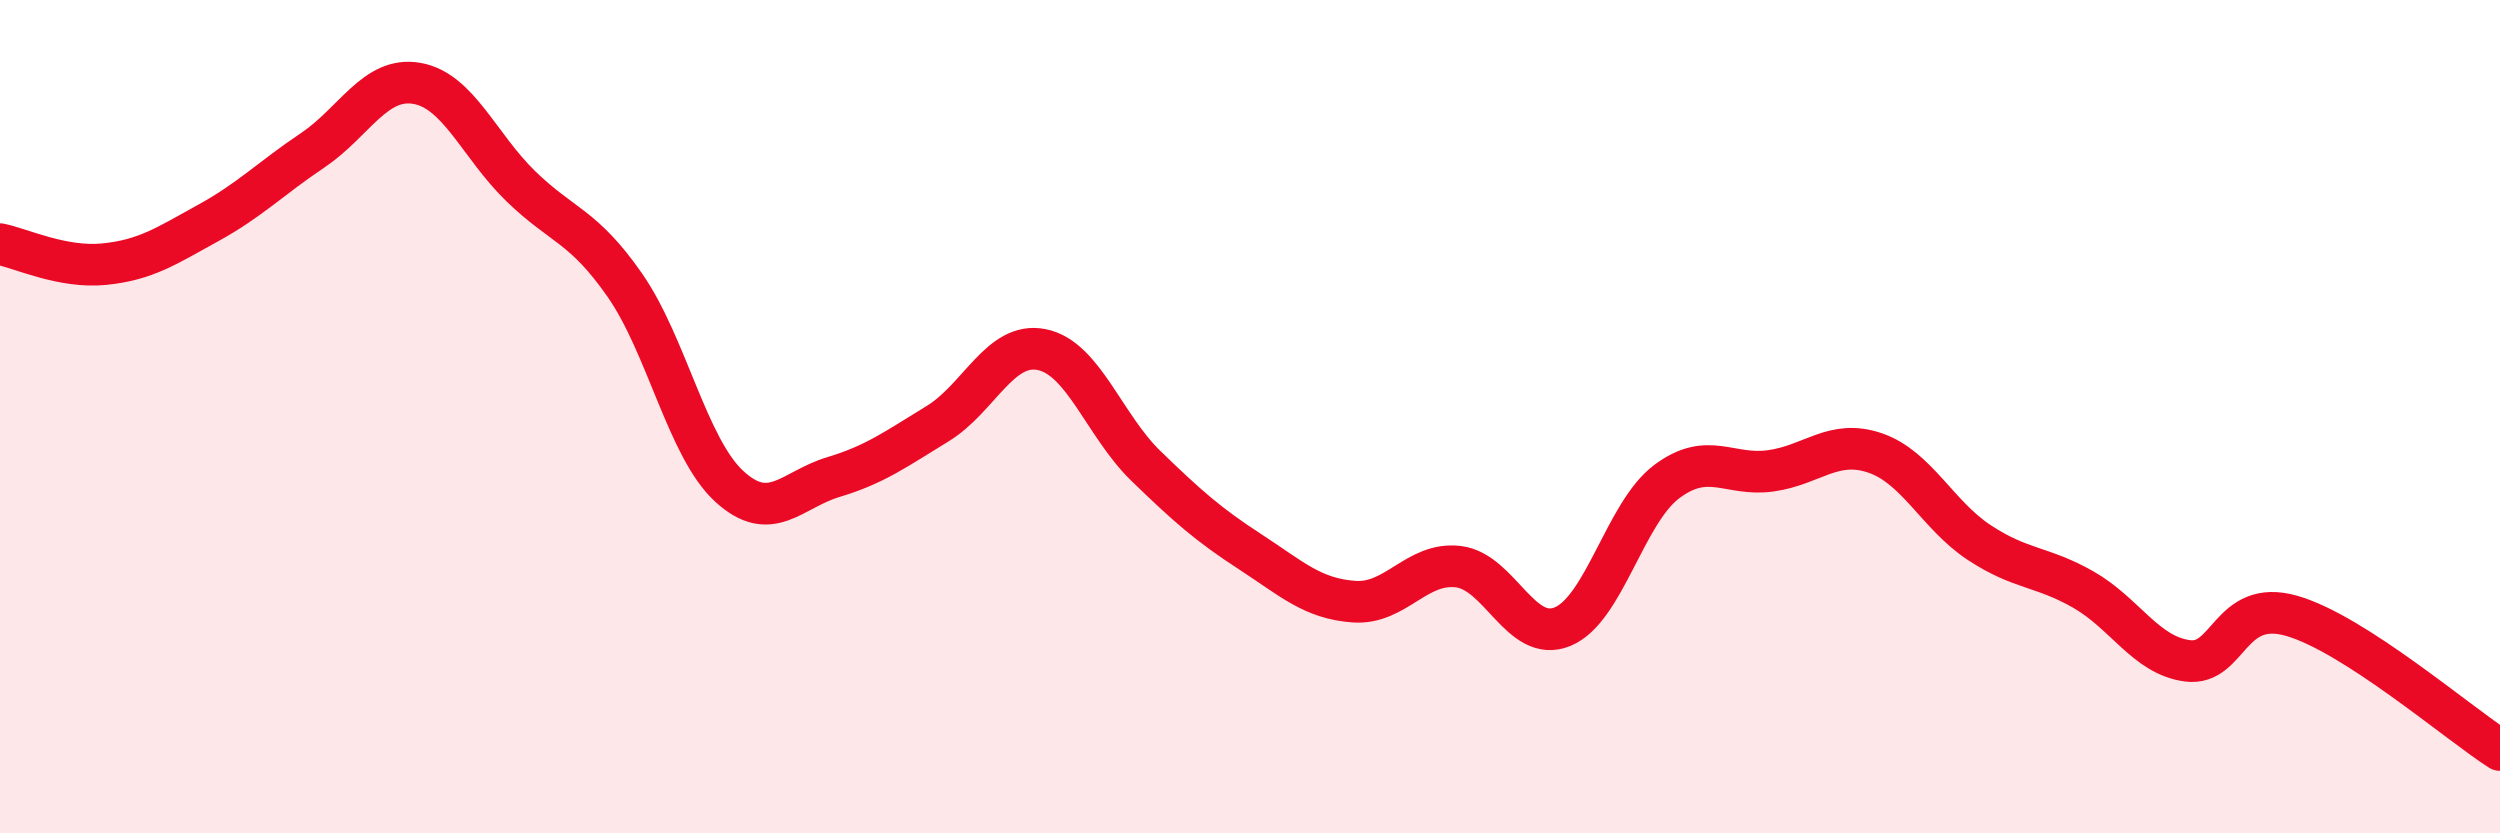
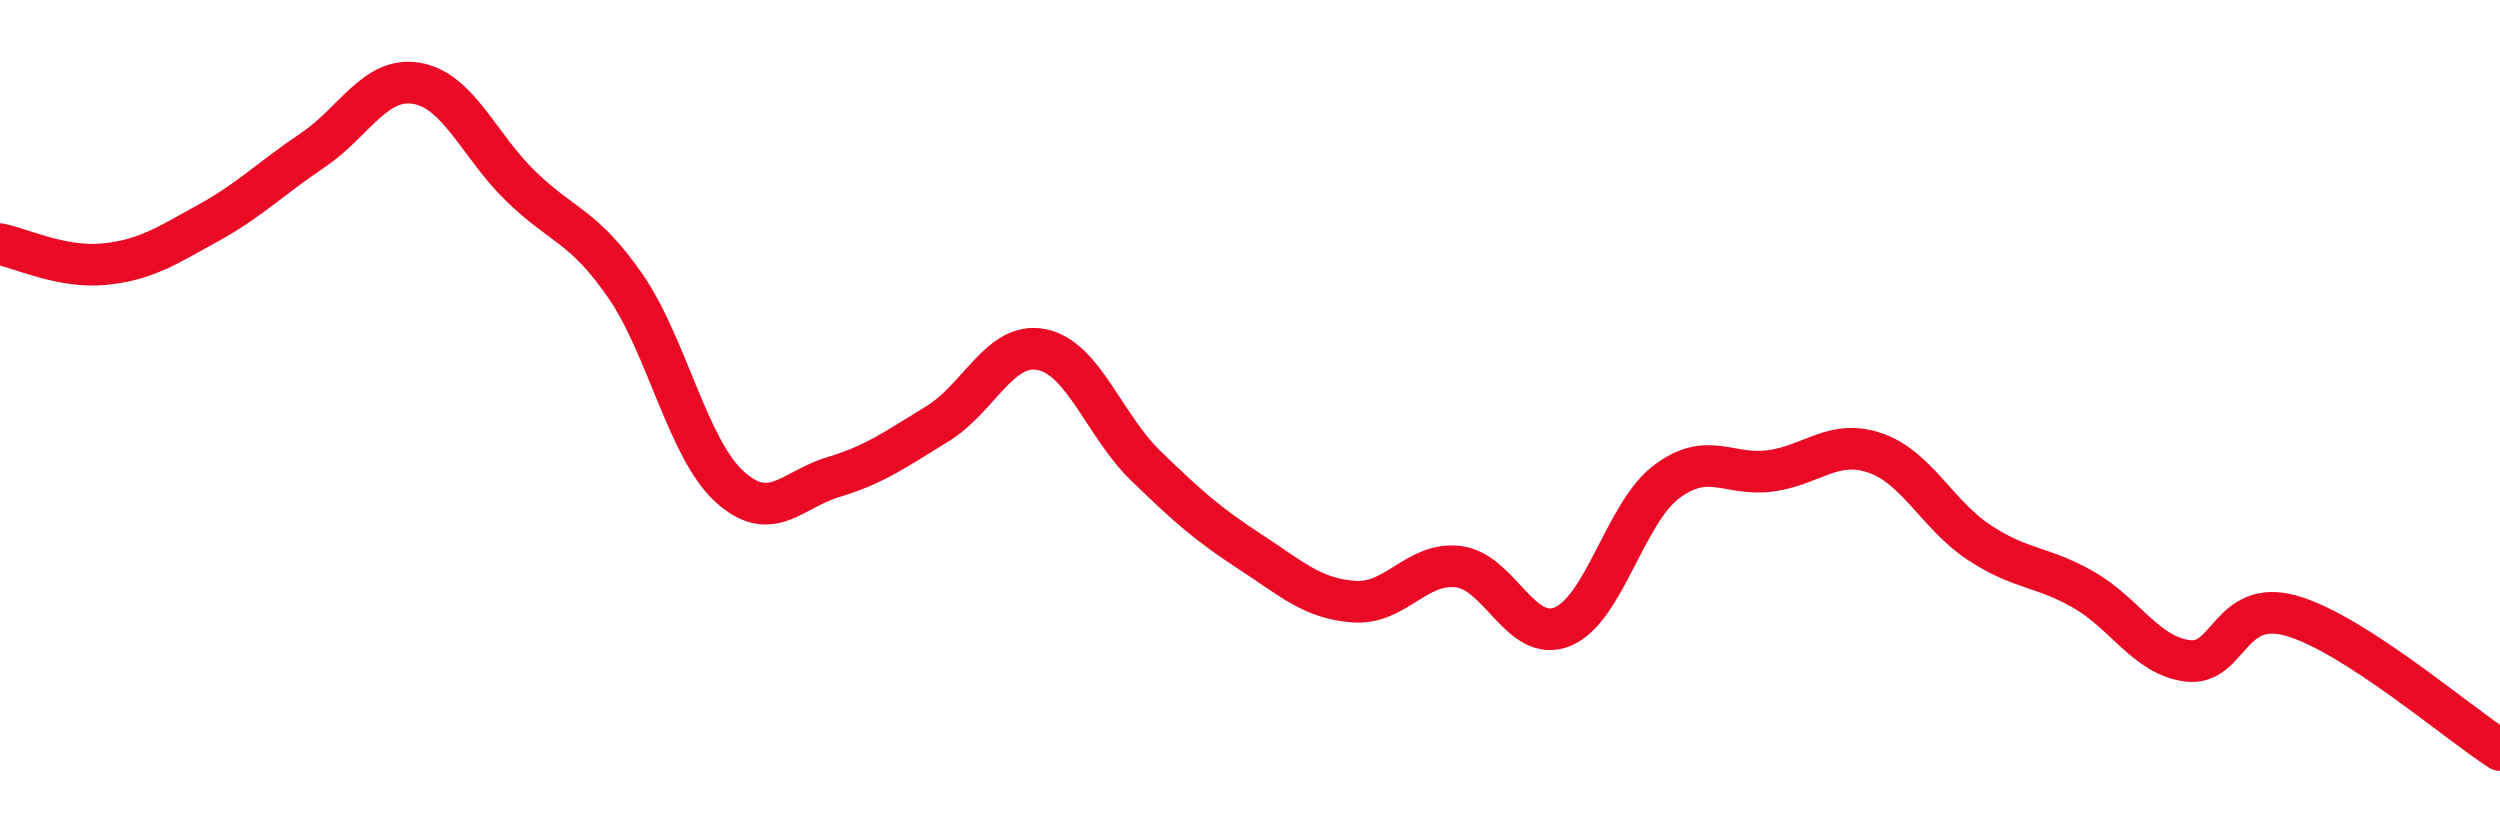
<svg xmlns="http://www.w3.org/2000/svg" width="60" height="20" viewBox="0 0 60 20">
-   <path d="M 0,5.86 C 0.5,5.96 1.5,6.44 2.5,6.34 C 3.5,6.24 4,5.9 5,5.35 C 6,4.8 6.5,4.28 7.5,3.61 C 8.5,2.94 9,1.83 10,2 C 11,2.17 11.5,3.5 12.5,4.47 C 13.5,5.44 14,5.41 15,6.85 C 16,8.29 16.5,10.75 17.5,11.67 C 18.5,12.59 19,11.75 20,11.45 C 21,11.15 21.5,10.78 22.5,10.17 C 23.5,9.56 24,8.19 25,8.39 C 26,8.59 26.5,10.21 27.5,11.18 C 28.5,12.15 29,12.59 30,13.24 C 31,13.89 31.5,14.37 32.5,14.44 C 33.5,14.51 34,13.48 35,13.6 C 36,13.72 36.5,15.45 37.5,15.04 C 38.5,14.63 39,12.31 40,11.56 C 41,10.81 41.5,11.44 42.5,11.3 C 43.5,11.16 44,10.53 45,10.87 C 46,11.21 46.5,12.36 47.5,13.02 C 48.5,13.68 49,13.58 50,14.15 C 51,14.72 51.5,15.73 52.5,15.86 C 53.5,15.99 53.5,14.35 55,14.78 C 56.5,15.21 59,17.36 60,18L60 20L0 20Z" fill="#EB0A25" opacity="0.1" stroke-linecap="round" stroke-linejoin="round" />
  <path d="M 0,5.86 C 0.5,5.96 1.5,6.44 2.5,6.34 C 3.5,6.24 4,5.9 5,5.35 C 6,4.8 6.5,4.28 7.5,3.61 C 8.5,2.94 9,1.83 10,2 C 11,2.17 11.5,3.5 12.5,4.47 C 13.5,5.44 14,5.41 15,6.85 C 16,8.29 16.5,10.75 17.5,11.67 C 18.5,12.59 19,11.75 20,11.45 C 21,11.15 21.5,10.78 22.5,10.17 C 23.5,9.56 24,8.19 25,8.39 C 26,8.59 26.5,10.21 27.5,11.18 C 28.5,12.15 29,12.59 30,13.24 C 31,13.89 31.5,14.37 32.5,14.44 C 33.5,14.51 34,13.48 35,13.6 C 36,13.72 36.5,15.45 37.5,15.04 C 38.5,14.63 39,12.31 40,11.56 C 41,10.81 41.5,11.44 42.5,11.3 C 43.5,11.16 44,10.53 45,10.87 C 46,11.21 46.5,12.36 47.5,13.02 C 48.5,13.68 49,13.58 50,14.15 C 51,14.72 51.5,15.73 52.5,15.86 C 53.5,15.99 53.5,14.35 55,14.78 C 56.5,15.21 59,17.36 60,18" stroke="#EB0A25" stroke-width="1" fill="none" stroke-linecap="round" stroke-linejoin="round" />
</svg>